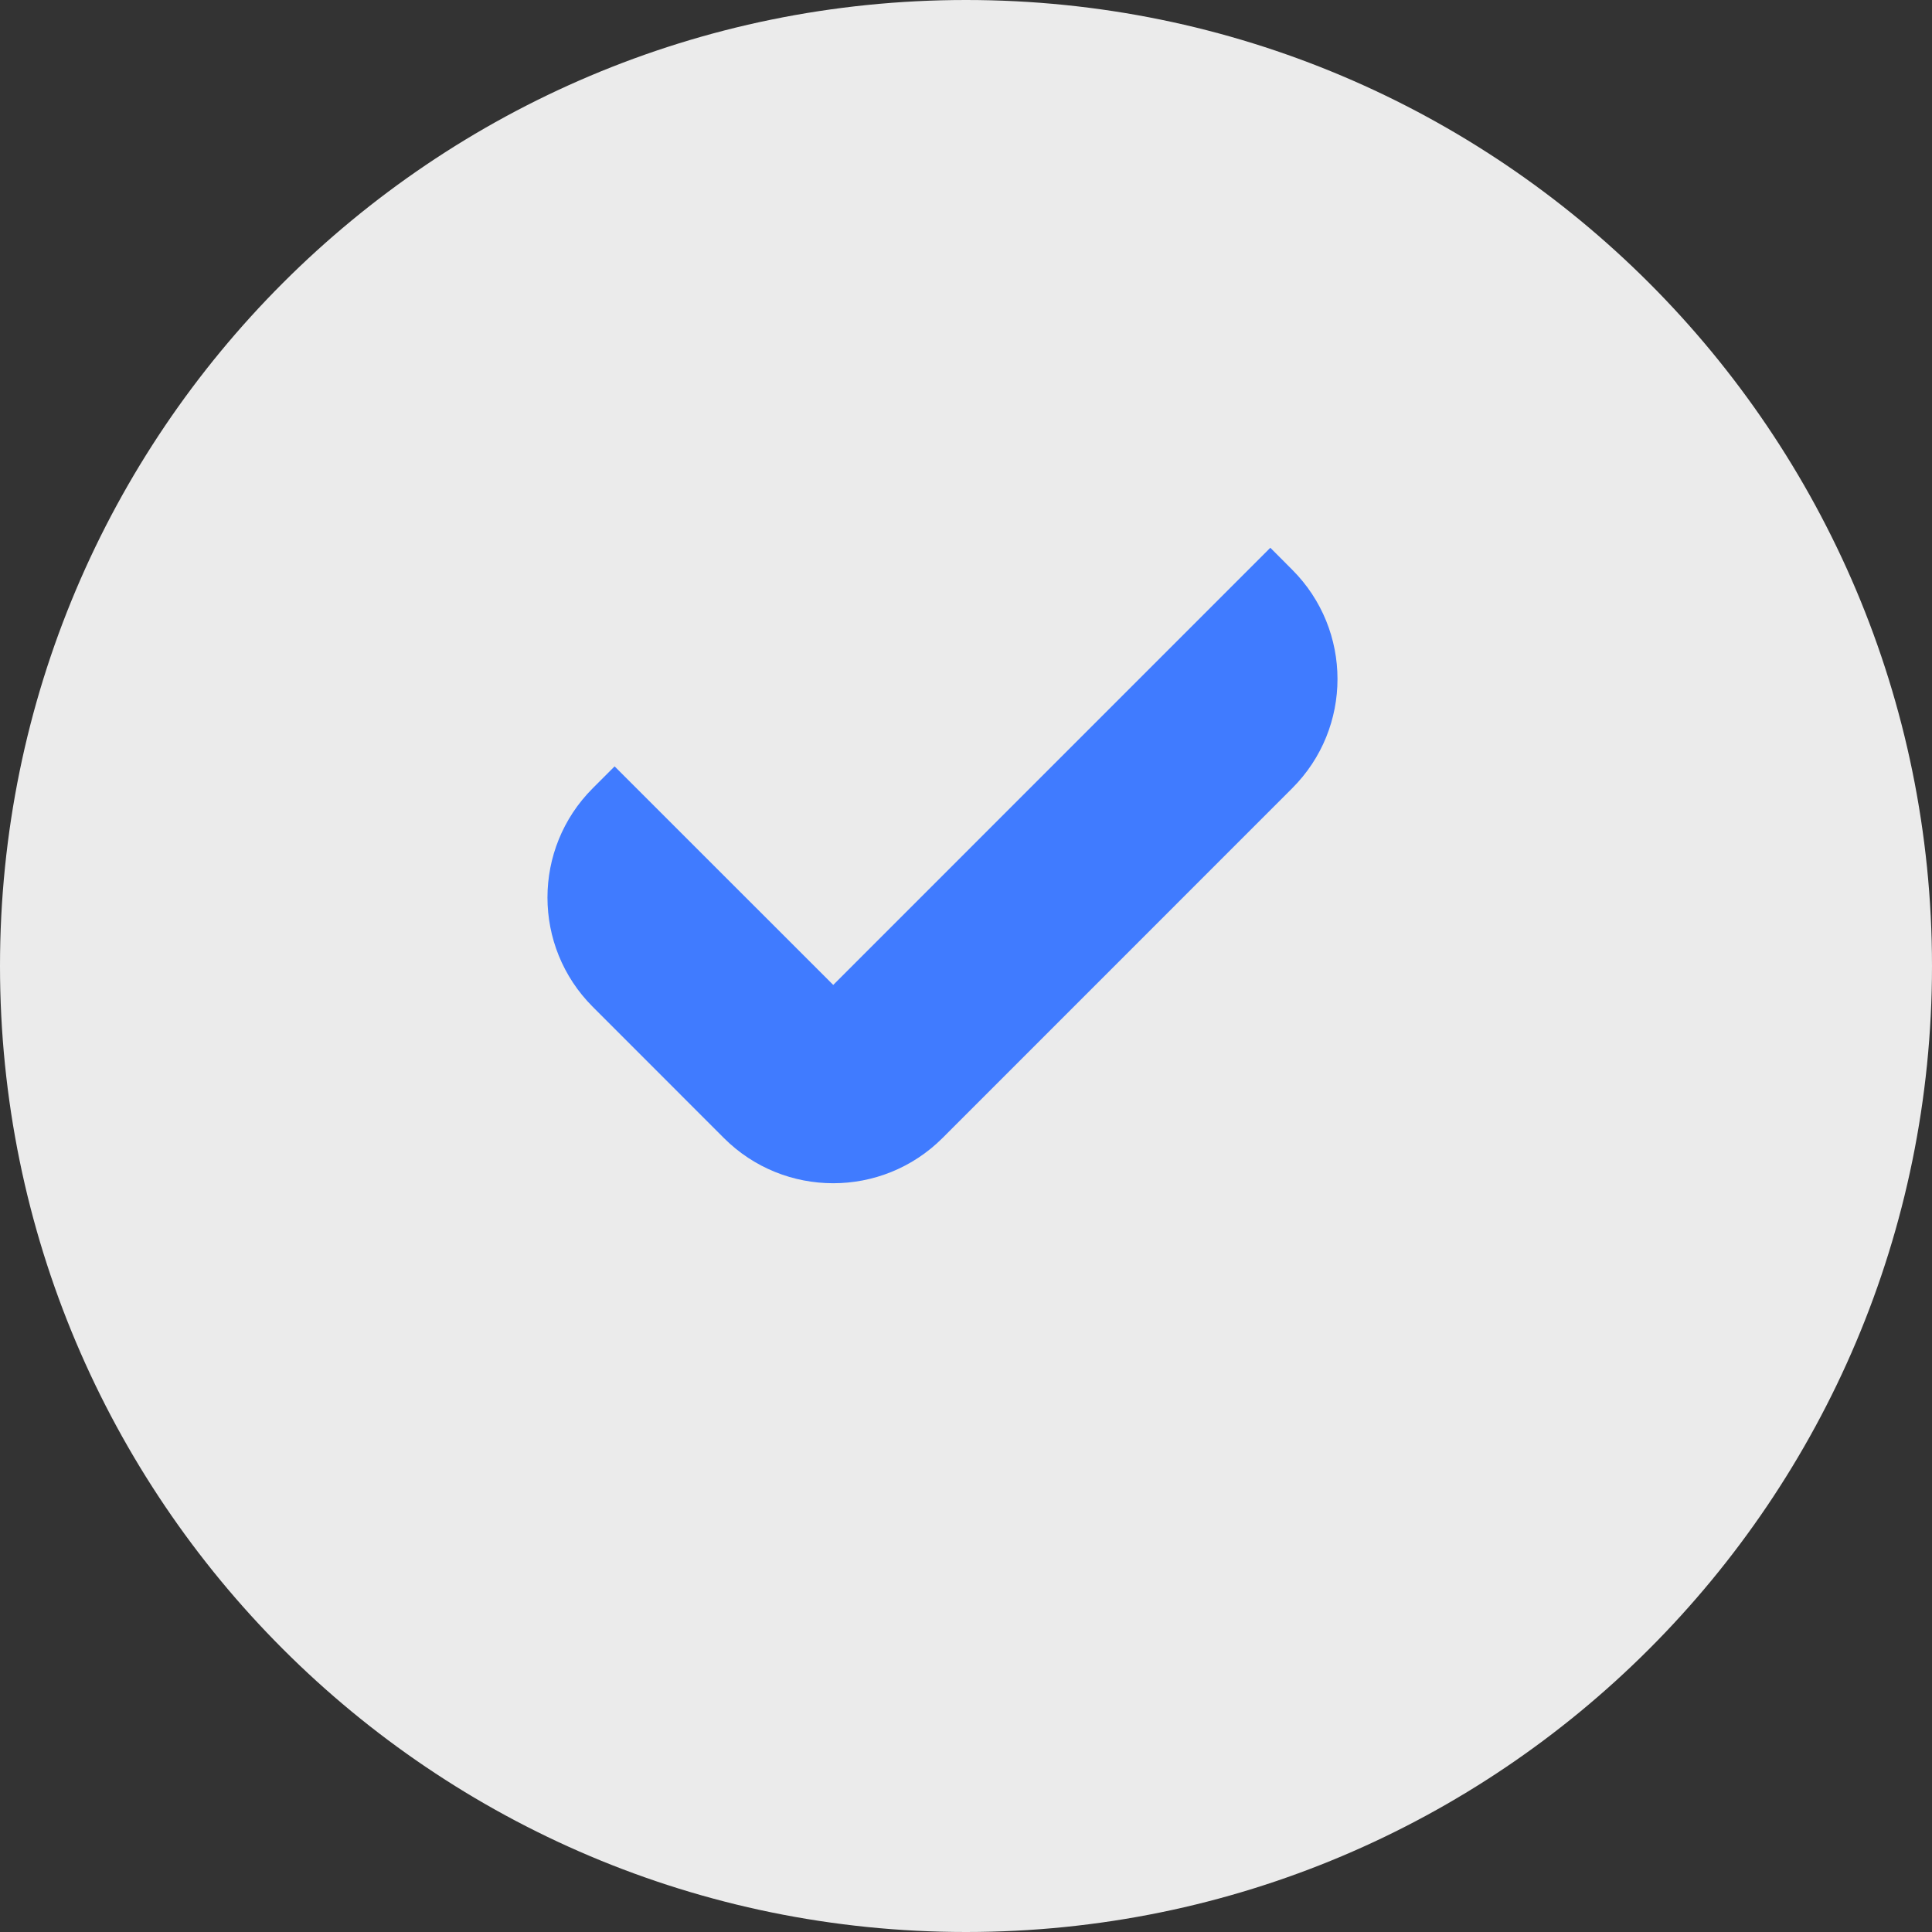
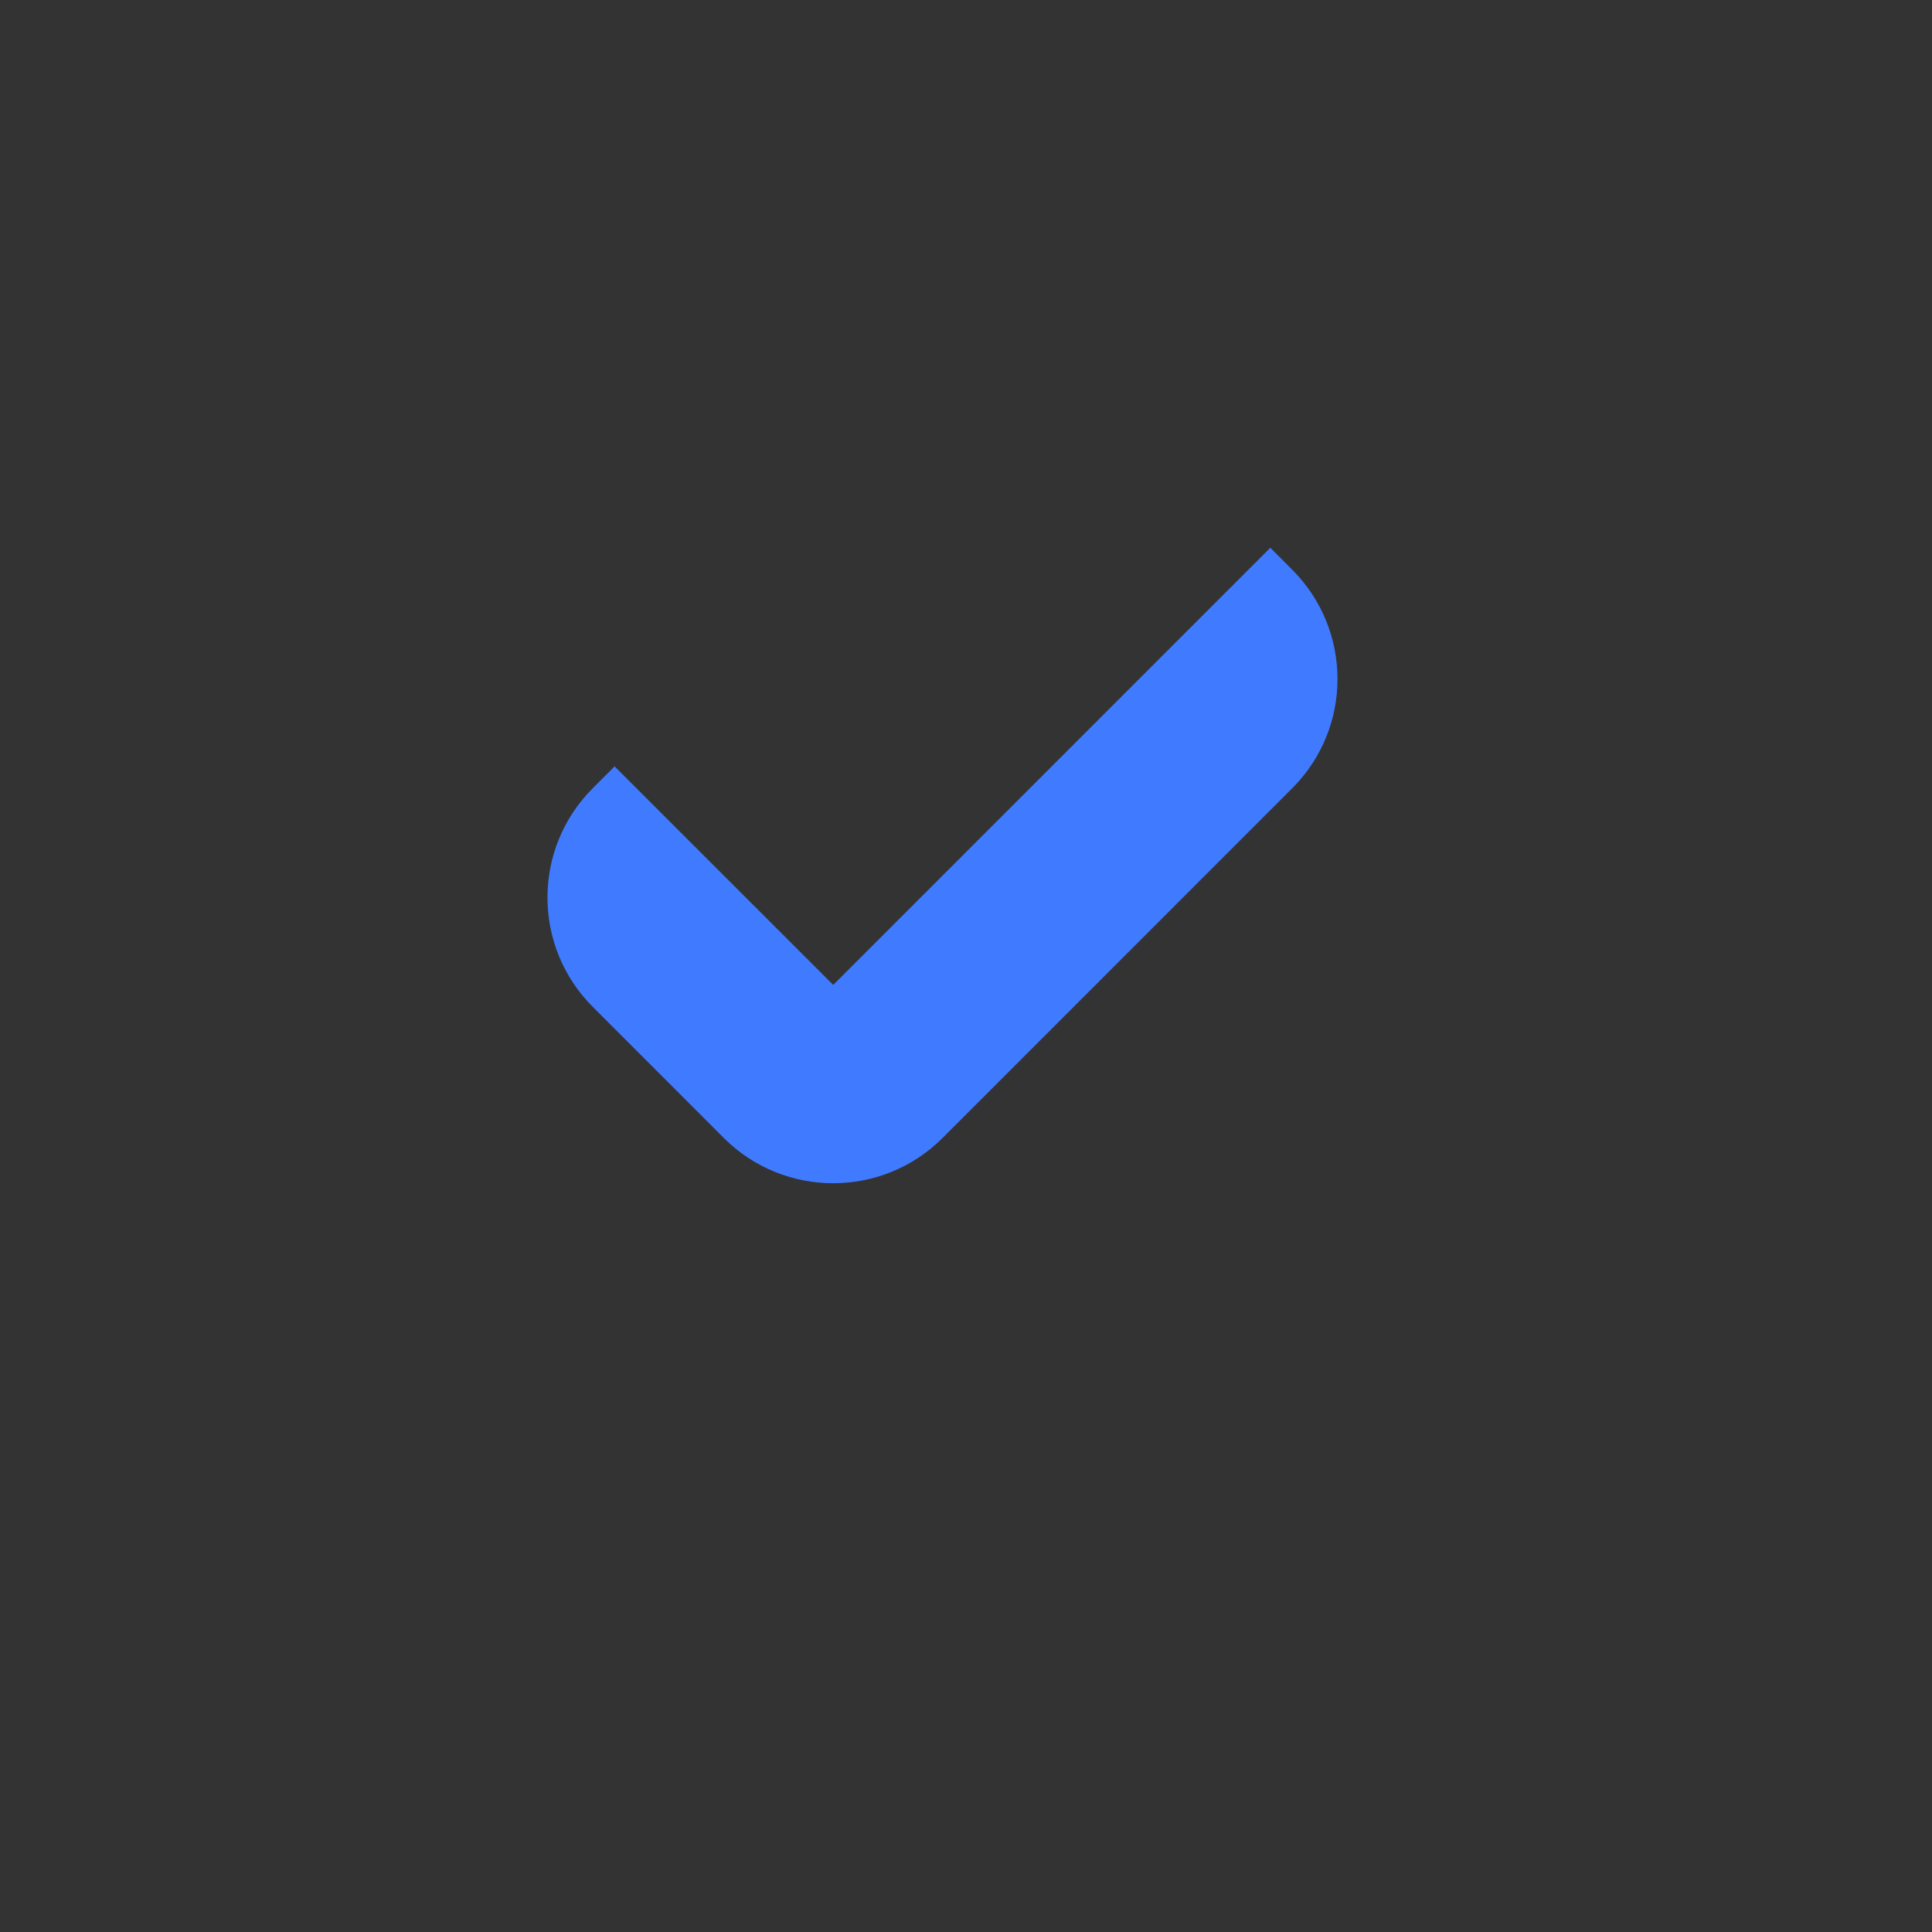
<svg xmlns="http://www.w3.org/2000/svg" width="25" height="25" viewBox="0 0 25 25" fill="none">
  <rect x="0" y="0" width="25" height="25" fill="#333333" stroke="none" />
-   <path d="M0 12.5C0 5.596 5.596 0 12.5 0C19.404 0 25 5.596 25 12.5C25 19.404 19.404 25 12.5 25C5.596 25 0 19.404 0 12.5Z" fill="#EBEBEB" />
  <path d="M16.721 7.372C17.502 8.153 17.503 9.419 16.721 10.2L12.196 14.726C11.415 15.506 10.148 15.506 9.367 14.726L7.67 13.028C6.889 12.247 6.889 10.981 7.67 10.2L7.953 9.917L10.782 12.745L16.438 7.088L16.721 7.372Z" fill="#407BFF" />
</svg>